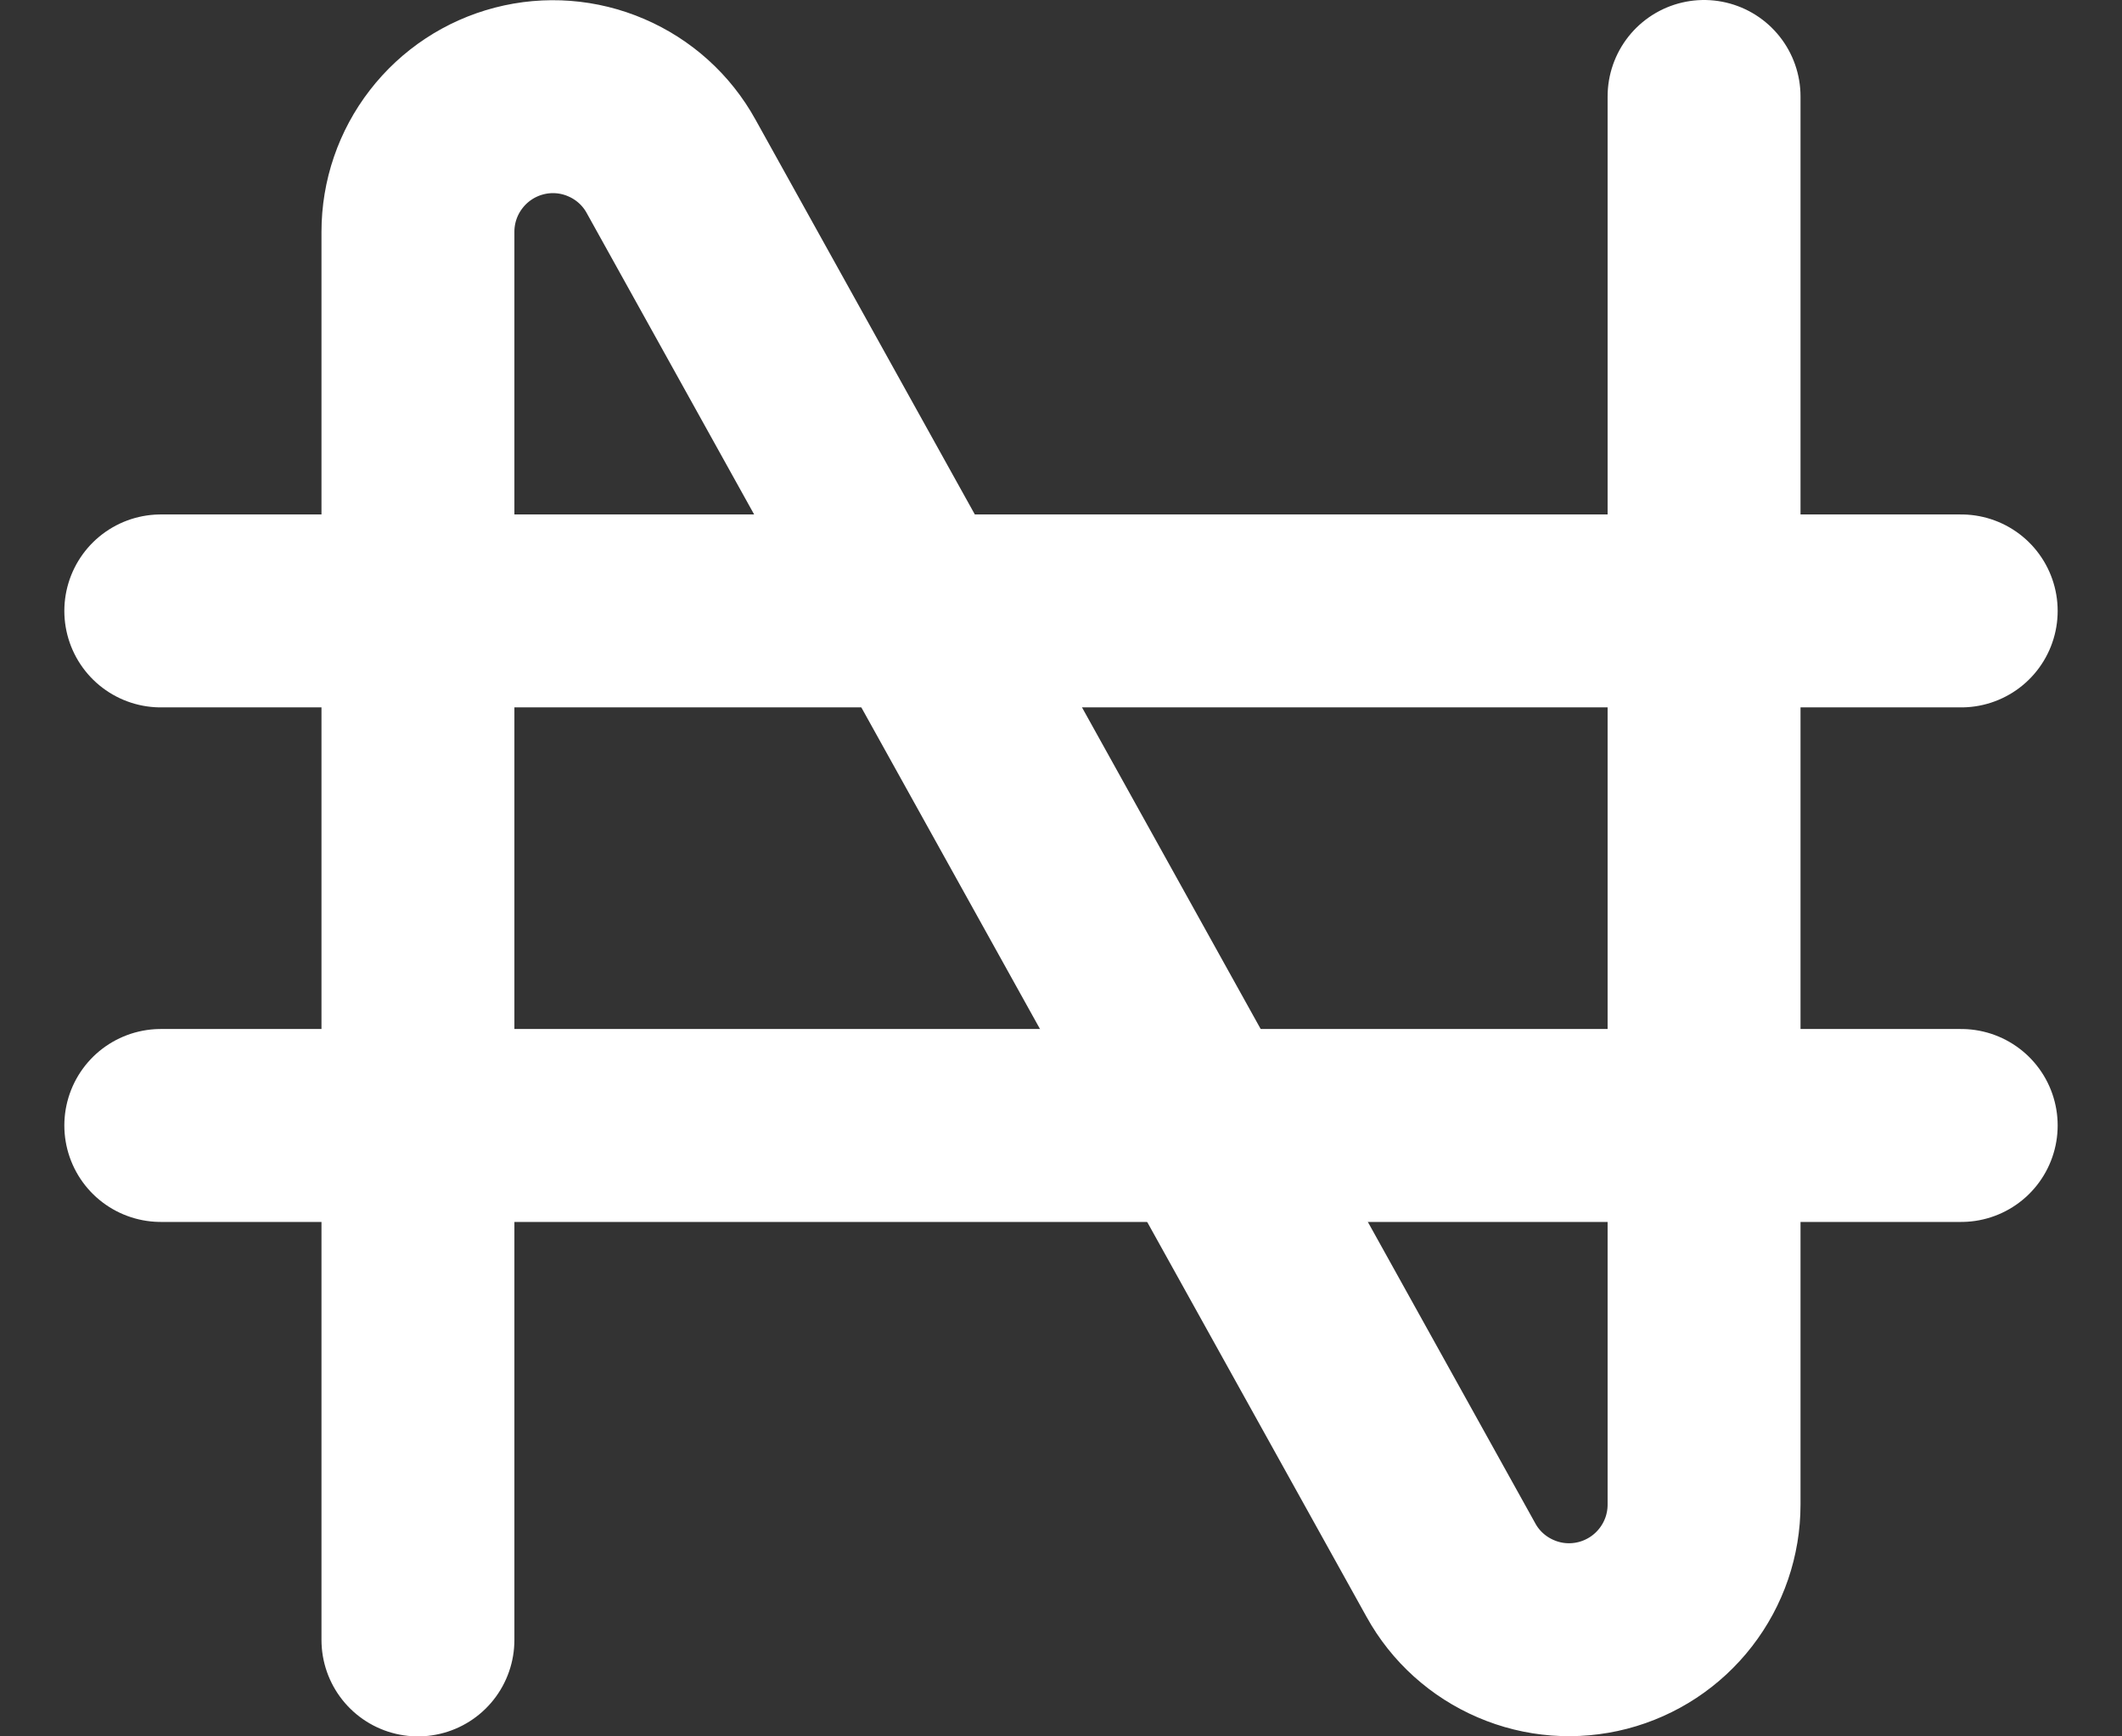
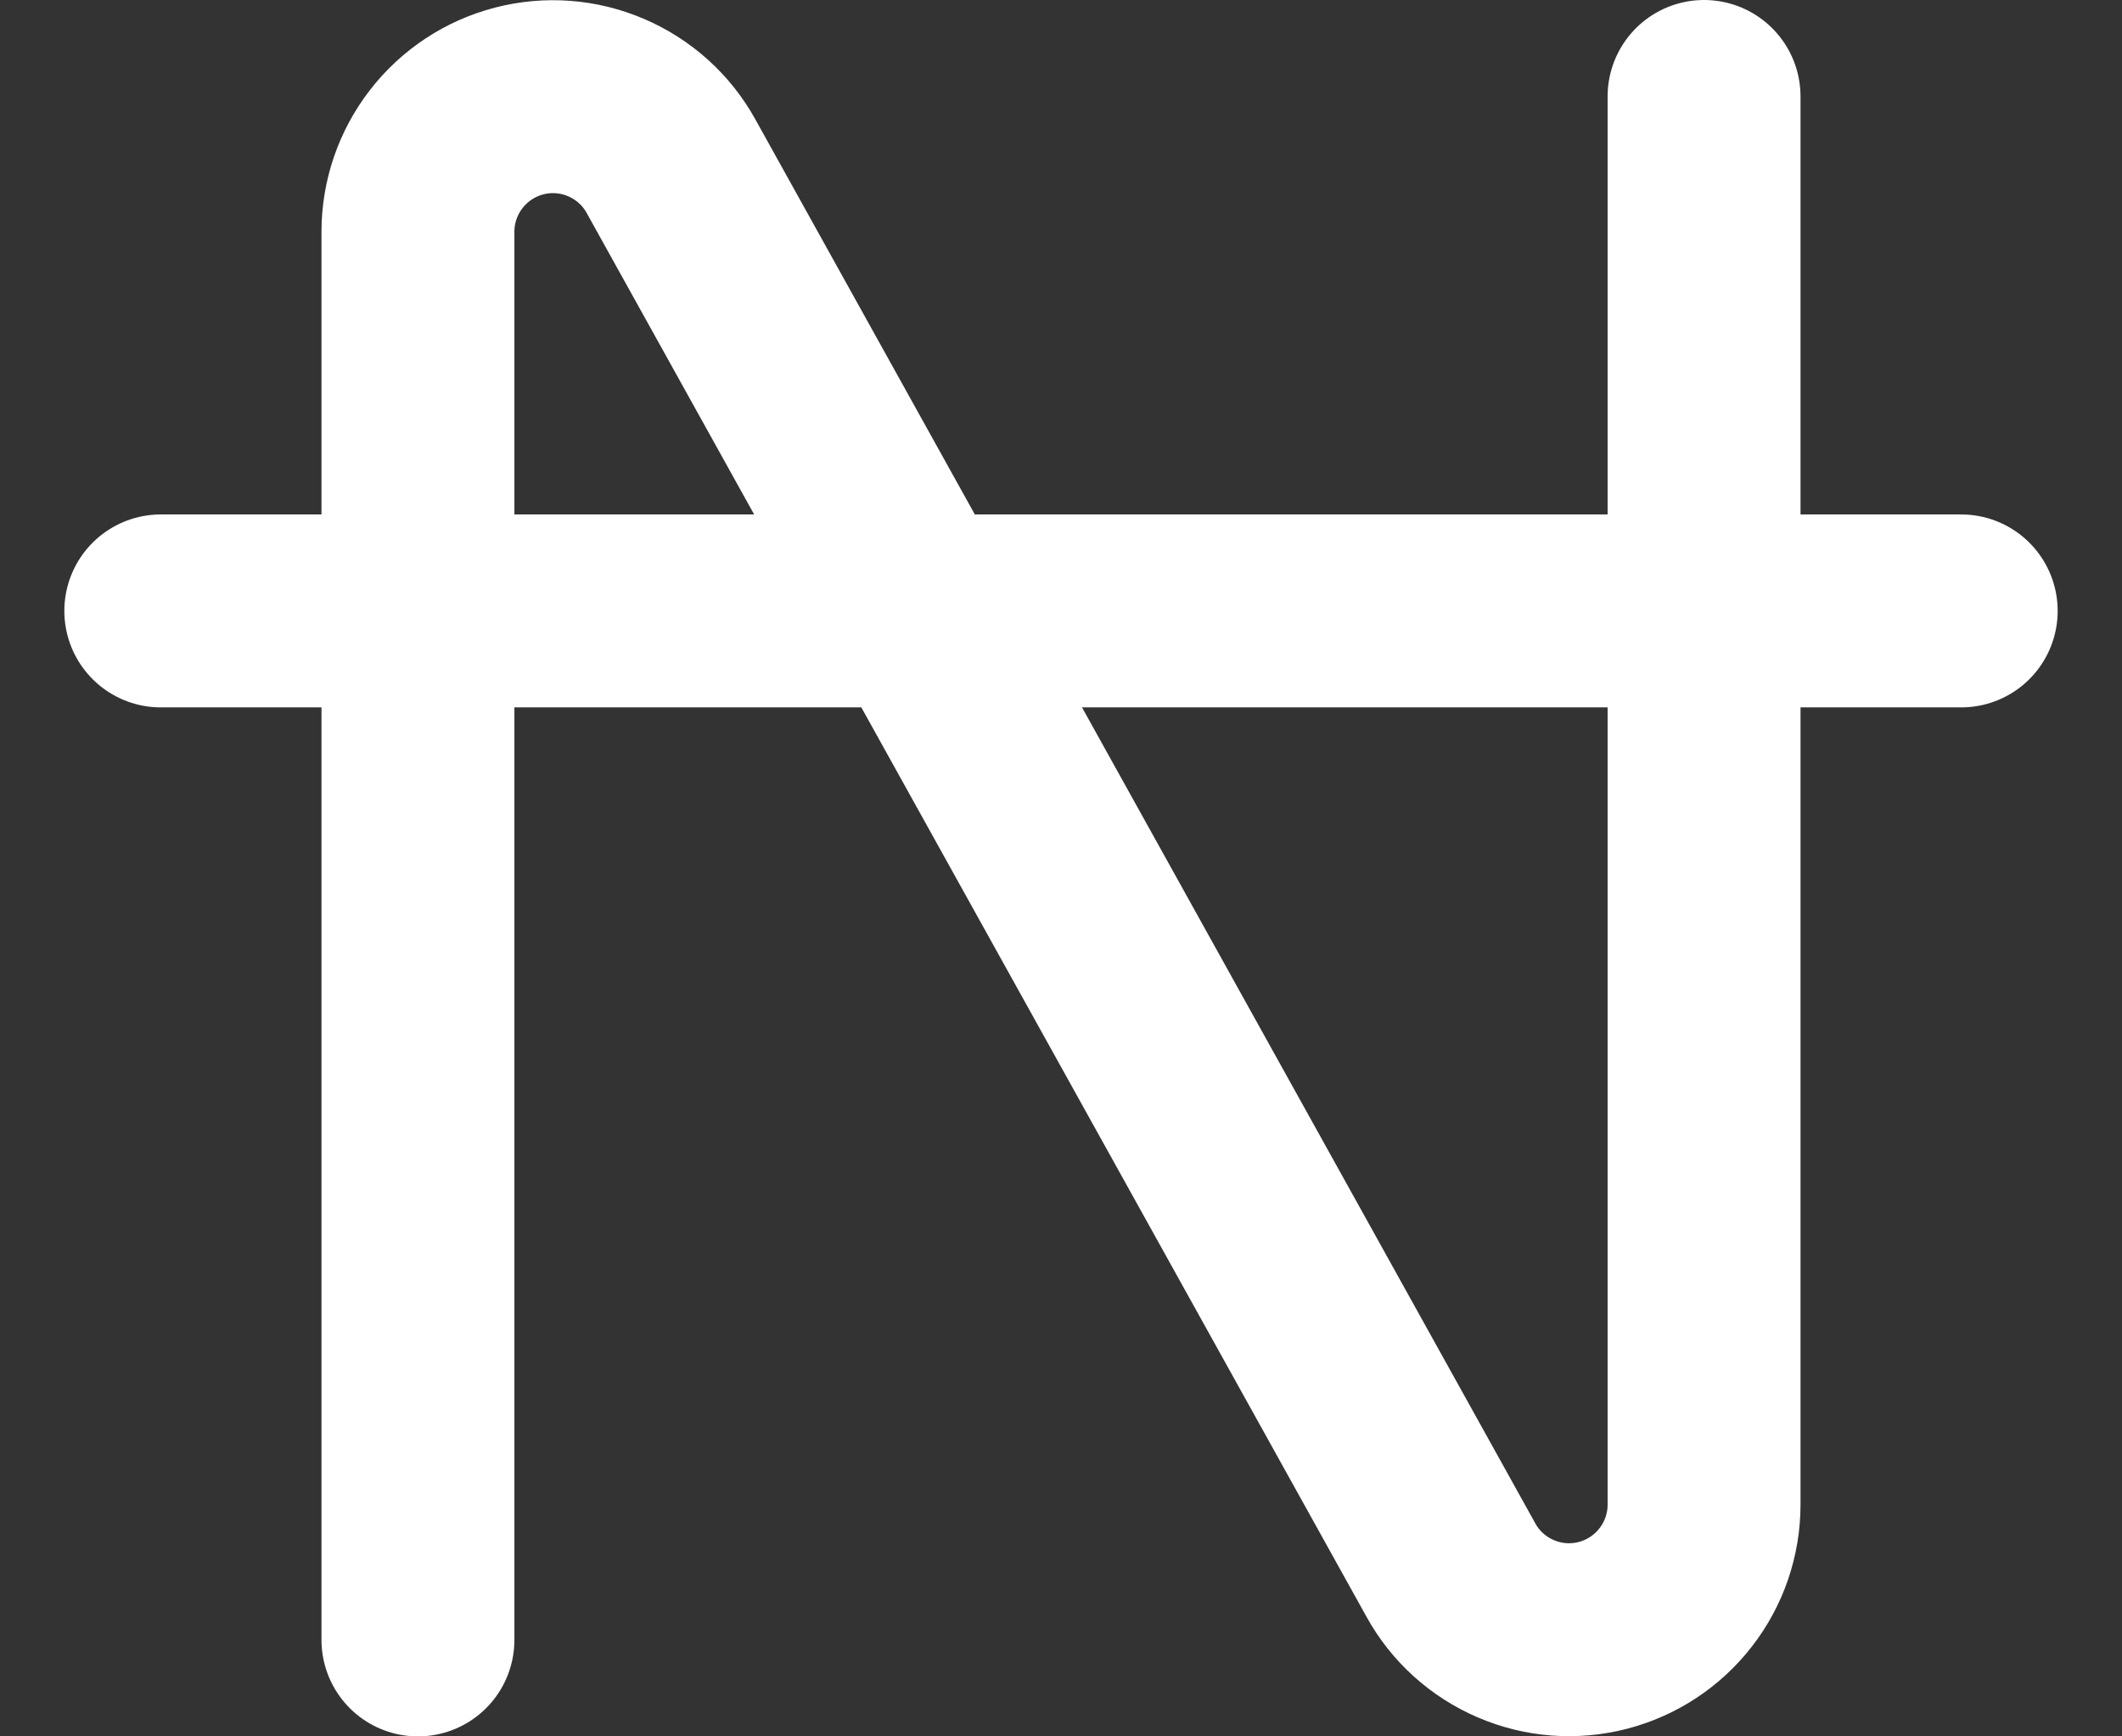
<svg xmlns="http://www.w3.org/2000/svg" width="22" height="18" viewBox="0 0 22 18" fill="none">
  <rect x="0" y="0" width="22" height="18" fill="#333333" stroke="none" />
  <path d="M4.333 17V2.403C4.333 2.092 4.436 1.791 4.626 1.546C4.816 1.3 5.082 1.125 5.382 1.047C5.682 0.969 6 0.993 6.285 1.116C6.57 1.238 6.807 1.451 6.957 1.723L15.043 16.277C15.193 16.549 15.43 16.762 15.715 16.884C16 17.007 16.317 17.031 16.618 16.953C16.918 16.875 17.184 16.7 17.374 16.454C17.564 16.209 17.667 15.908 17.667 15.597V1" stroke="white" stroke-width="2" stroke-linecap="round" stroke-linejoin="round" />
  <path d="M1.667 6.333H20.333" stroke="white" stroke-width="2" stroke-linecap="round" stroke-linejoin="round" />
-   <path d="M1.667 11.667H20.333" stroke="white" stroke-width="2" stroke-linecap="round" stroke-linejoin="round" />
</svg>